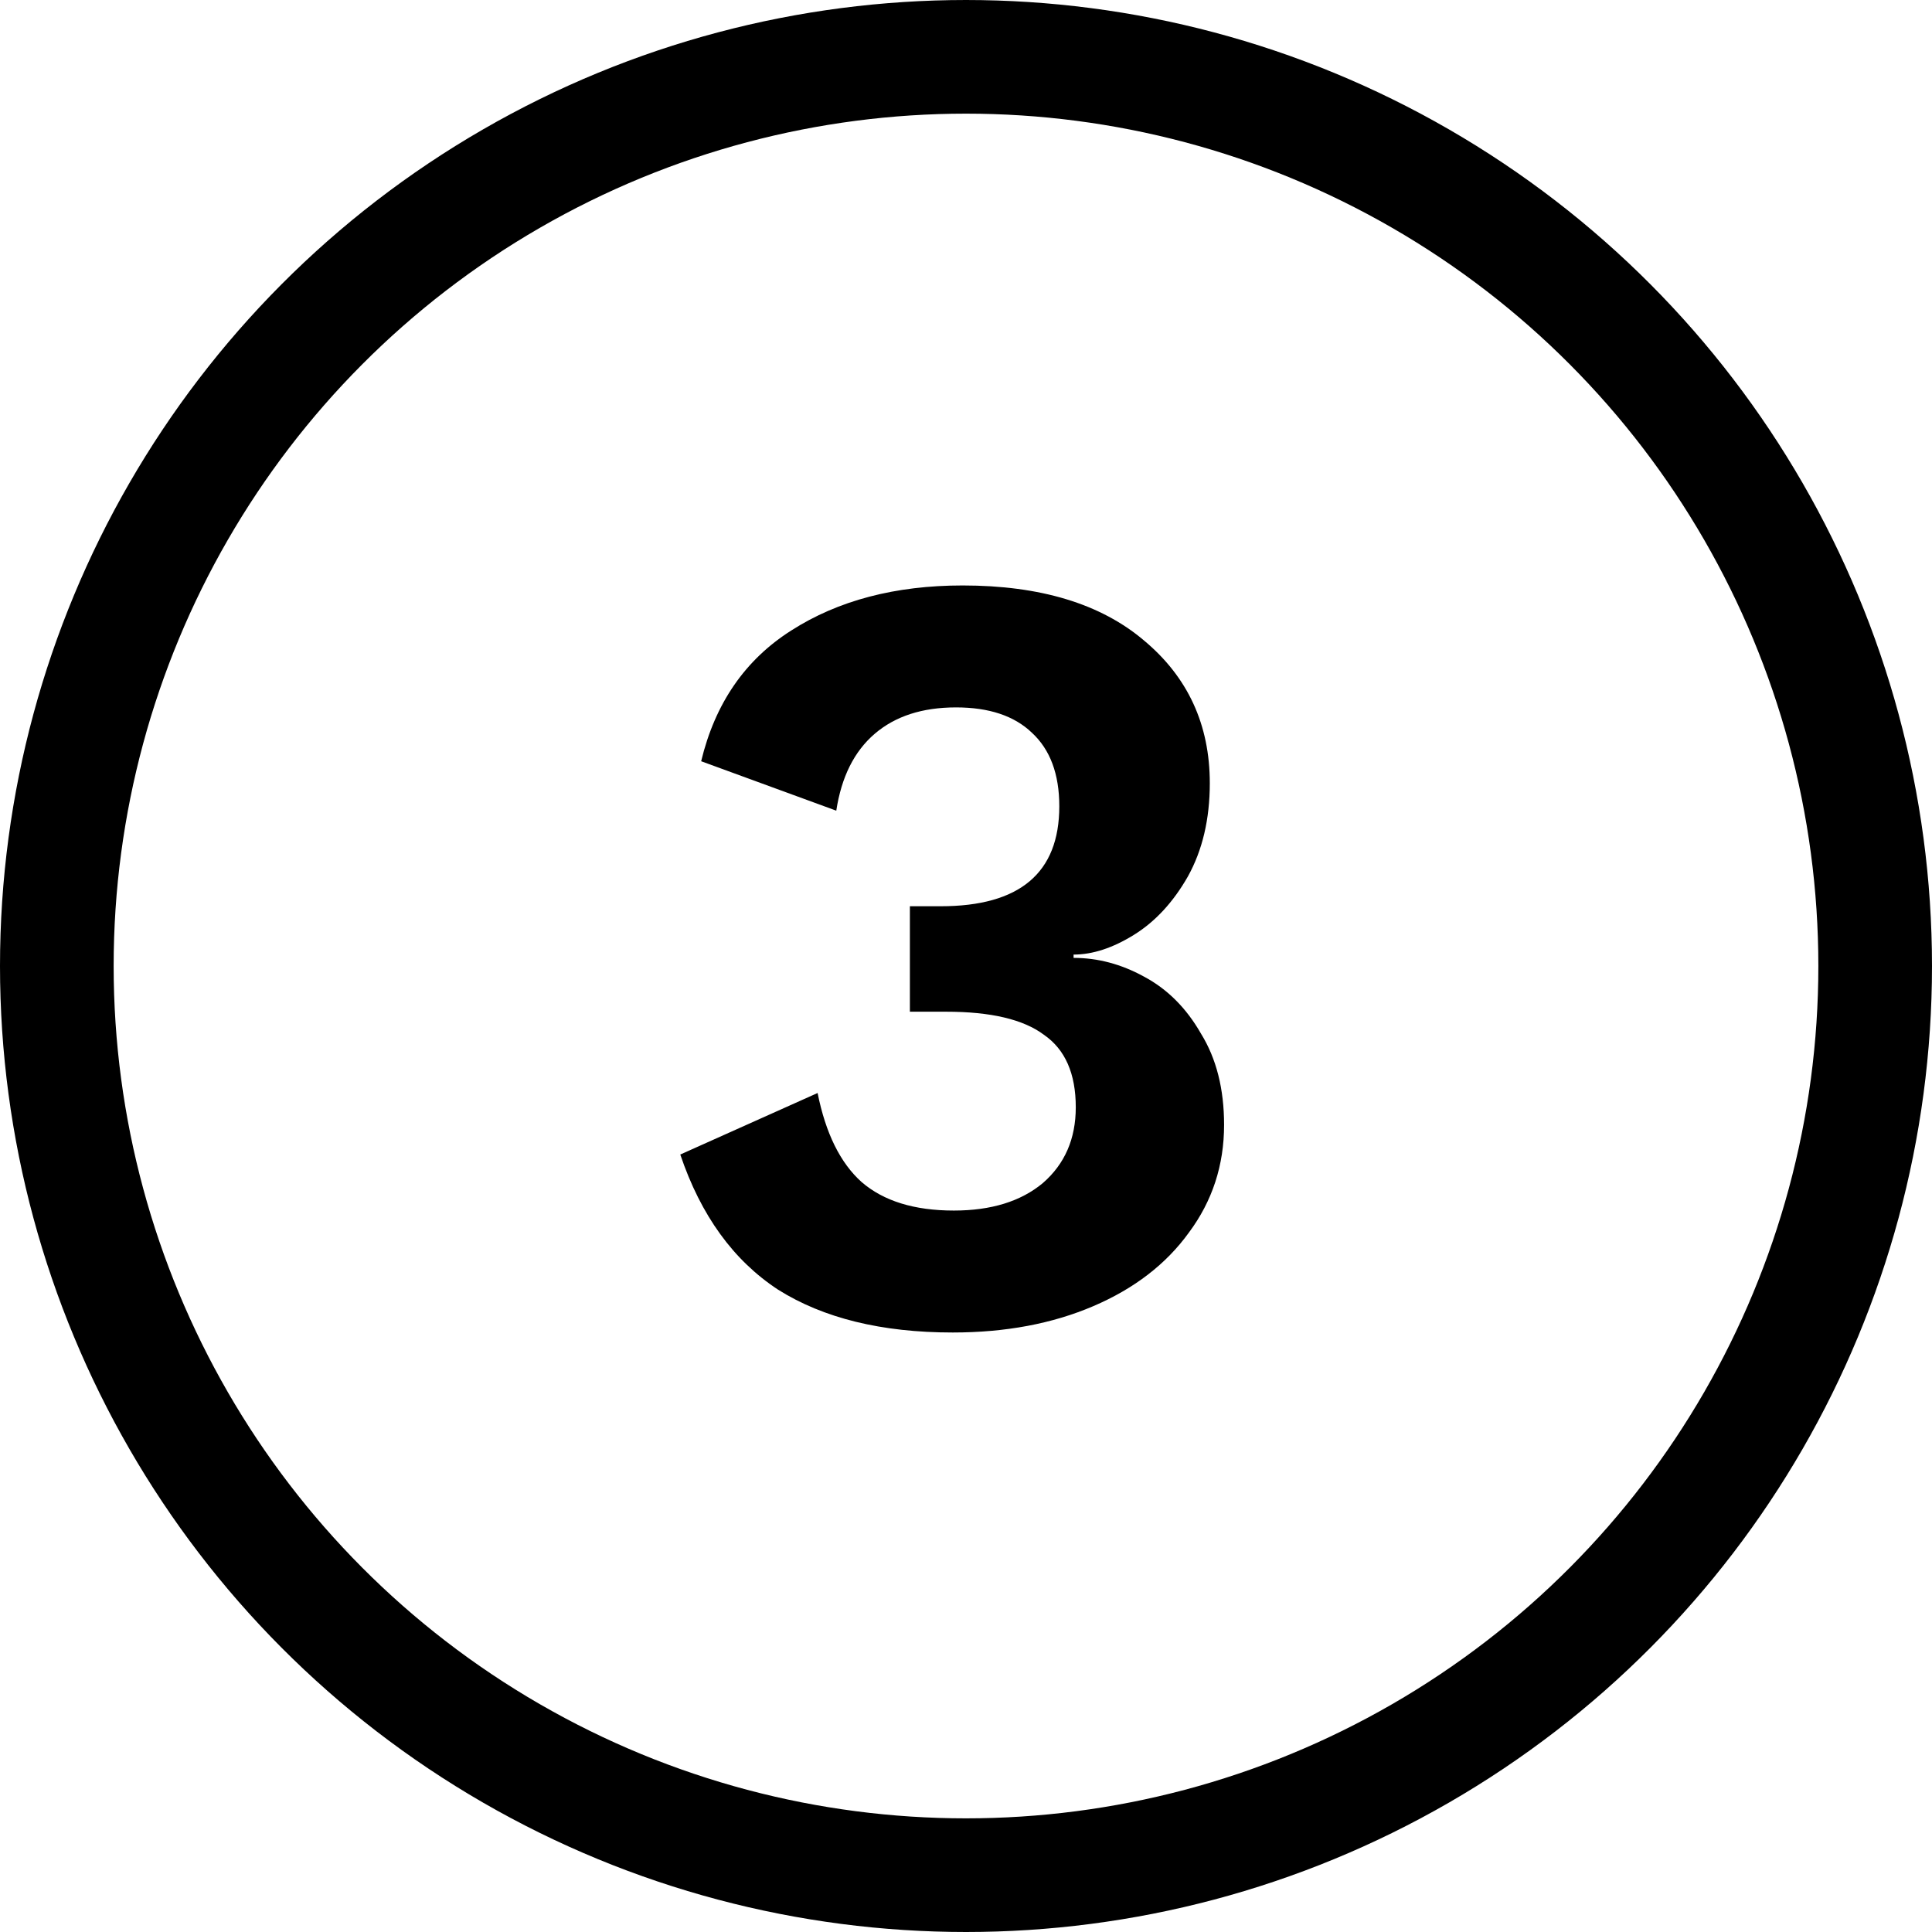
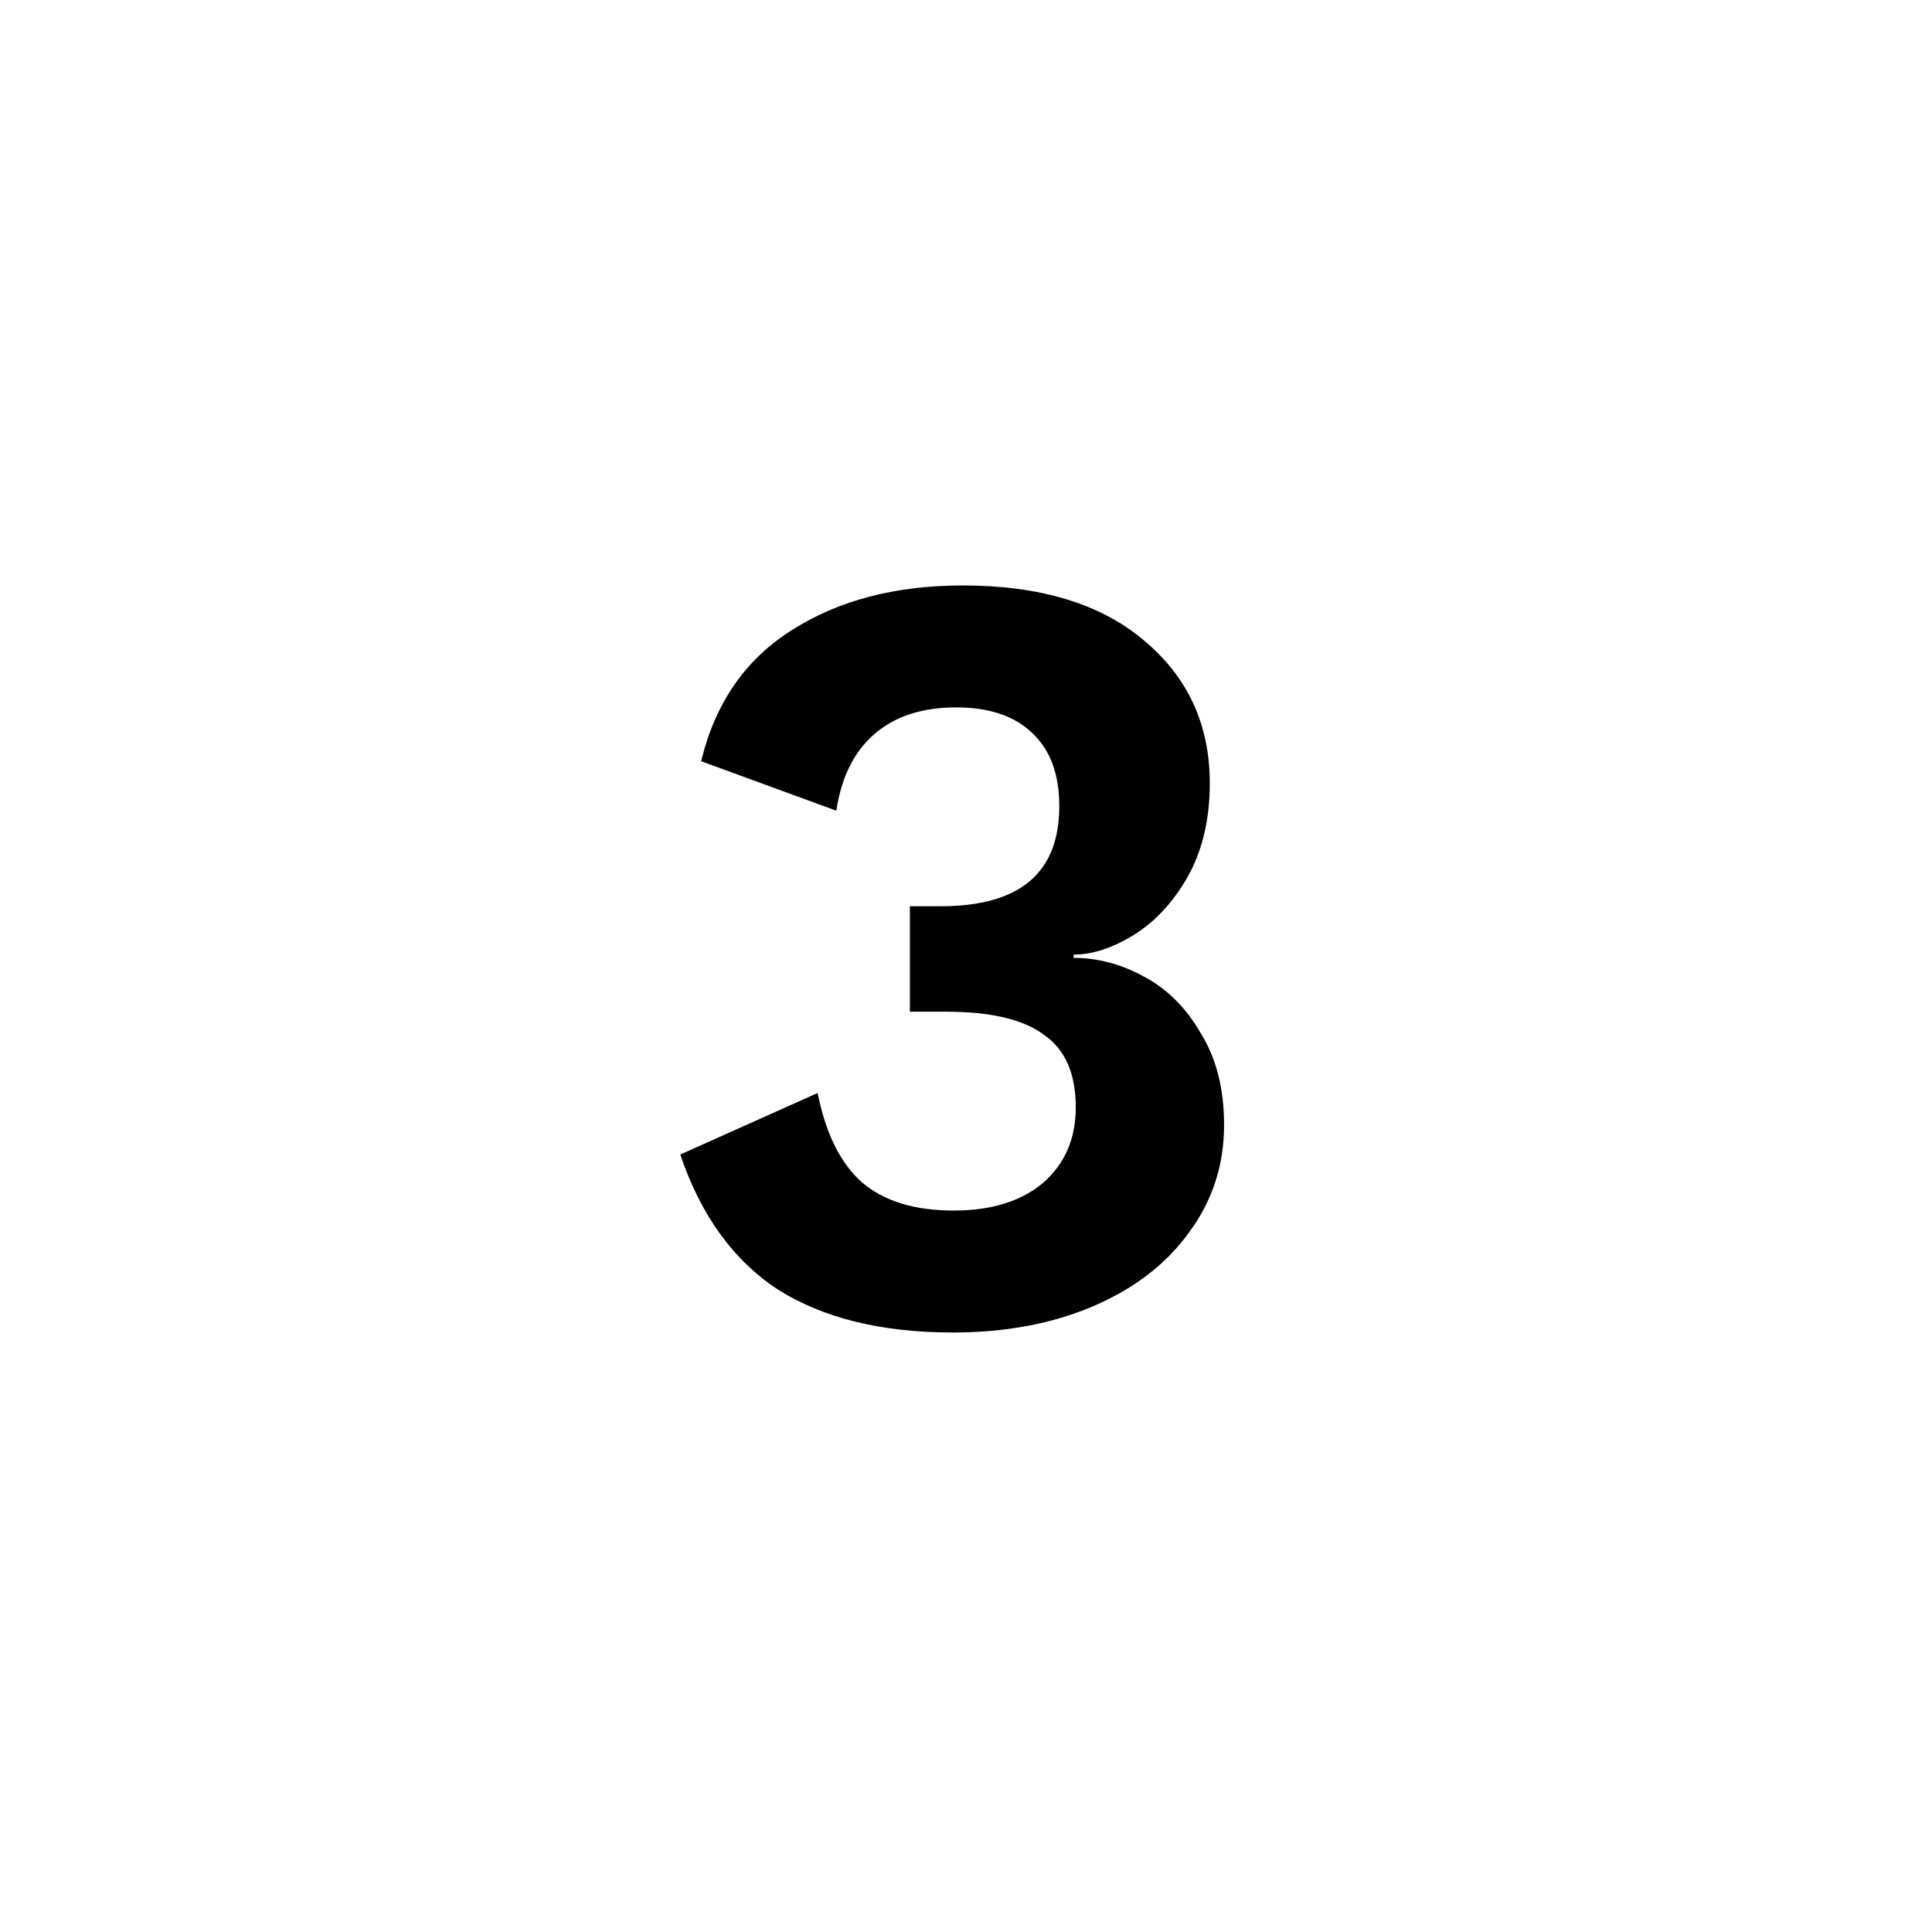
<svg xmlns="http://www.w3.org/2000/svg" xmlns:ns1="http://www.inkscape.org/namespaces/inkscape" xmlns:ns2="http://sodipodi.sourceforge.net/DTD/sodipodi-0.dtd" width="51pt" height="51pt" viewBox="0 0 63.75 63.75" id="svg10612" version="1.1" ns1:version="0.91 r13725" ns2:docname="no3.svg">
  <defs id="defs10614" />
  <ns2:namedview id="base" pagecolor="#ffffff" bordercolor="#666666" borderopacity="1.0" ns1:pageopacity="0.0" ns1:pageshadow="2" ns1:zoom="5.6" ns1:cx="37.971539" ns1:cy="32.754032" ns1:document-units="pt" ns1:current-layer="layer1" showgrid="false" units="pt" ns1:window-width="1920" ns1:window-height="1017" ns1:window-x="-8" ns1:window-y="-8" ns1:window-maximized="1" />
  <g ns1:label="Layer 1" ns1:groupmode="layer" id="layer1" transform="translate(0,-988.612)">
    <g id="g11234">
-       <circle r="30" cy="1020.487" cx="31.875" id="path6095-7-9-8-5" style="opacity:1;fill:none;fill-opacity:1;fill-rule:evenodd;stroke:#000000;stroke-width:3.75;stroke-linecap:square;stroke-linejoin:miter;stroke-miterlimit:4;stroke-dasharray:none;stroke-opacity:1" />
      <g id="flowRoot4218-5-8-7-0-3-9-4-0-1-3-0-3-5-8-0-4-2" style="font-style:normal;font-weight:normal;font-size:68.002px;line-height:125%;font-family:Sans;text-align:center;letter-spacing:0px;word-spacing:0px;text-anchor:middle;opacity:1;fill:#000000;fill-opacity:1;stroke:none;stroke-width:1px;stroke-linecap:butt;stroke-linejoin:miter;stroke-opacity:1" transform="matrix(1.25,0,0,1.25,-246.834,6889.649)">
        <path id="path11232" style="font-style:normal;font-variant:normal;font-weight:600;font-stretch:normal;font-size:29px;line-height:100%;font-family:'Work Sans';-inkscape-font-specification:'Work Sans Semi-Bold';text-align:center;text-anchor:middle;fill:#000000;fill-opacity:1" d="m 222.878,-4705.375 q 3.074,0 4.785,1.45 1.74,1.45 1.74,3.77 0,1.421 -0.58,2.465 -0.58,1.015 -1.421,1.537 -0.841,0.522 -1.595,0.522 l 0,0.087 q 0.957,0 1.856,0.493 0.928,0.493 1.508,1.508 0.609,0.986 0.609,2.407 0,1.595 -0.928,2.842 -0.899,1.247 -2.523,1.943 -1.624,0.696 -3.712,0.696 -2.813,0 -4.611,-1.131 -1.769,-1.16 -2.581,-3.567 l 3.625,-1.624 q 0.319,1.595 1.16,2.349 0.87,0.754 2.436,0.754 1.479,0 2.349,-0.725 0.87,-0.754 0.87,-2.001 0,-1.334 -0.841,-1.914 -0.812,-0.609 -2.581,-0.609 l -0.957,0 0,-2.784 0.812,0 q 3.132,0 3.132,-2.639 0,-1.276 -0.725,-1.943 -0.696,-0.667 -2.001,-0.667 -1.334,0 -2.146,0.696 -0.812,0.696 -1.015,2.03 l -3.567,-1.305 q 0.551,-2.291 2.378,-3.451 1.856,-1.189 4.524,-1.189 z" />
      </g>
    </g>
  </g>
</svg>